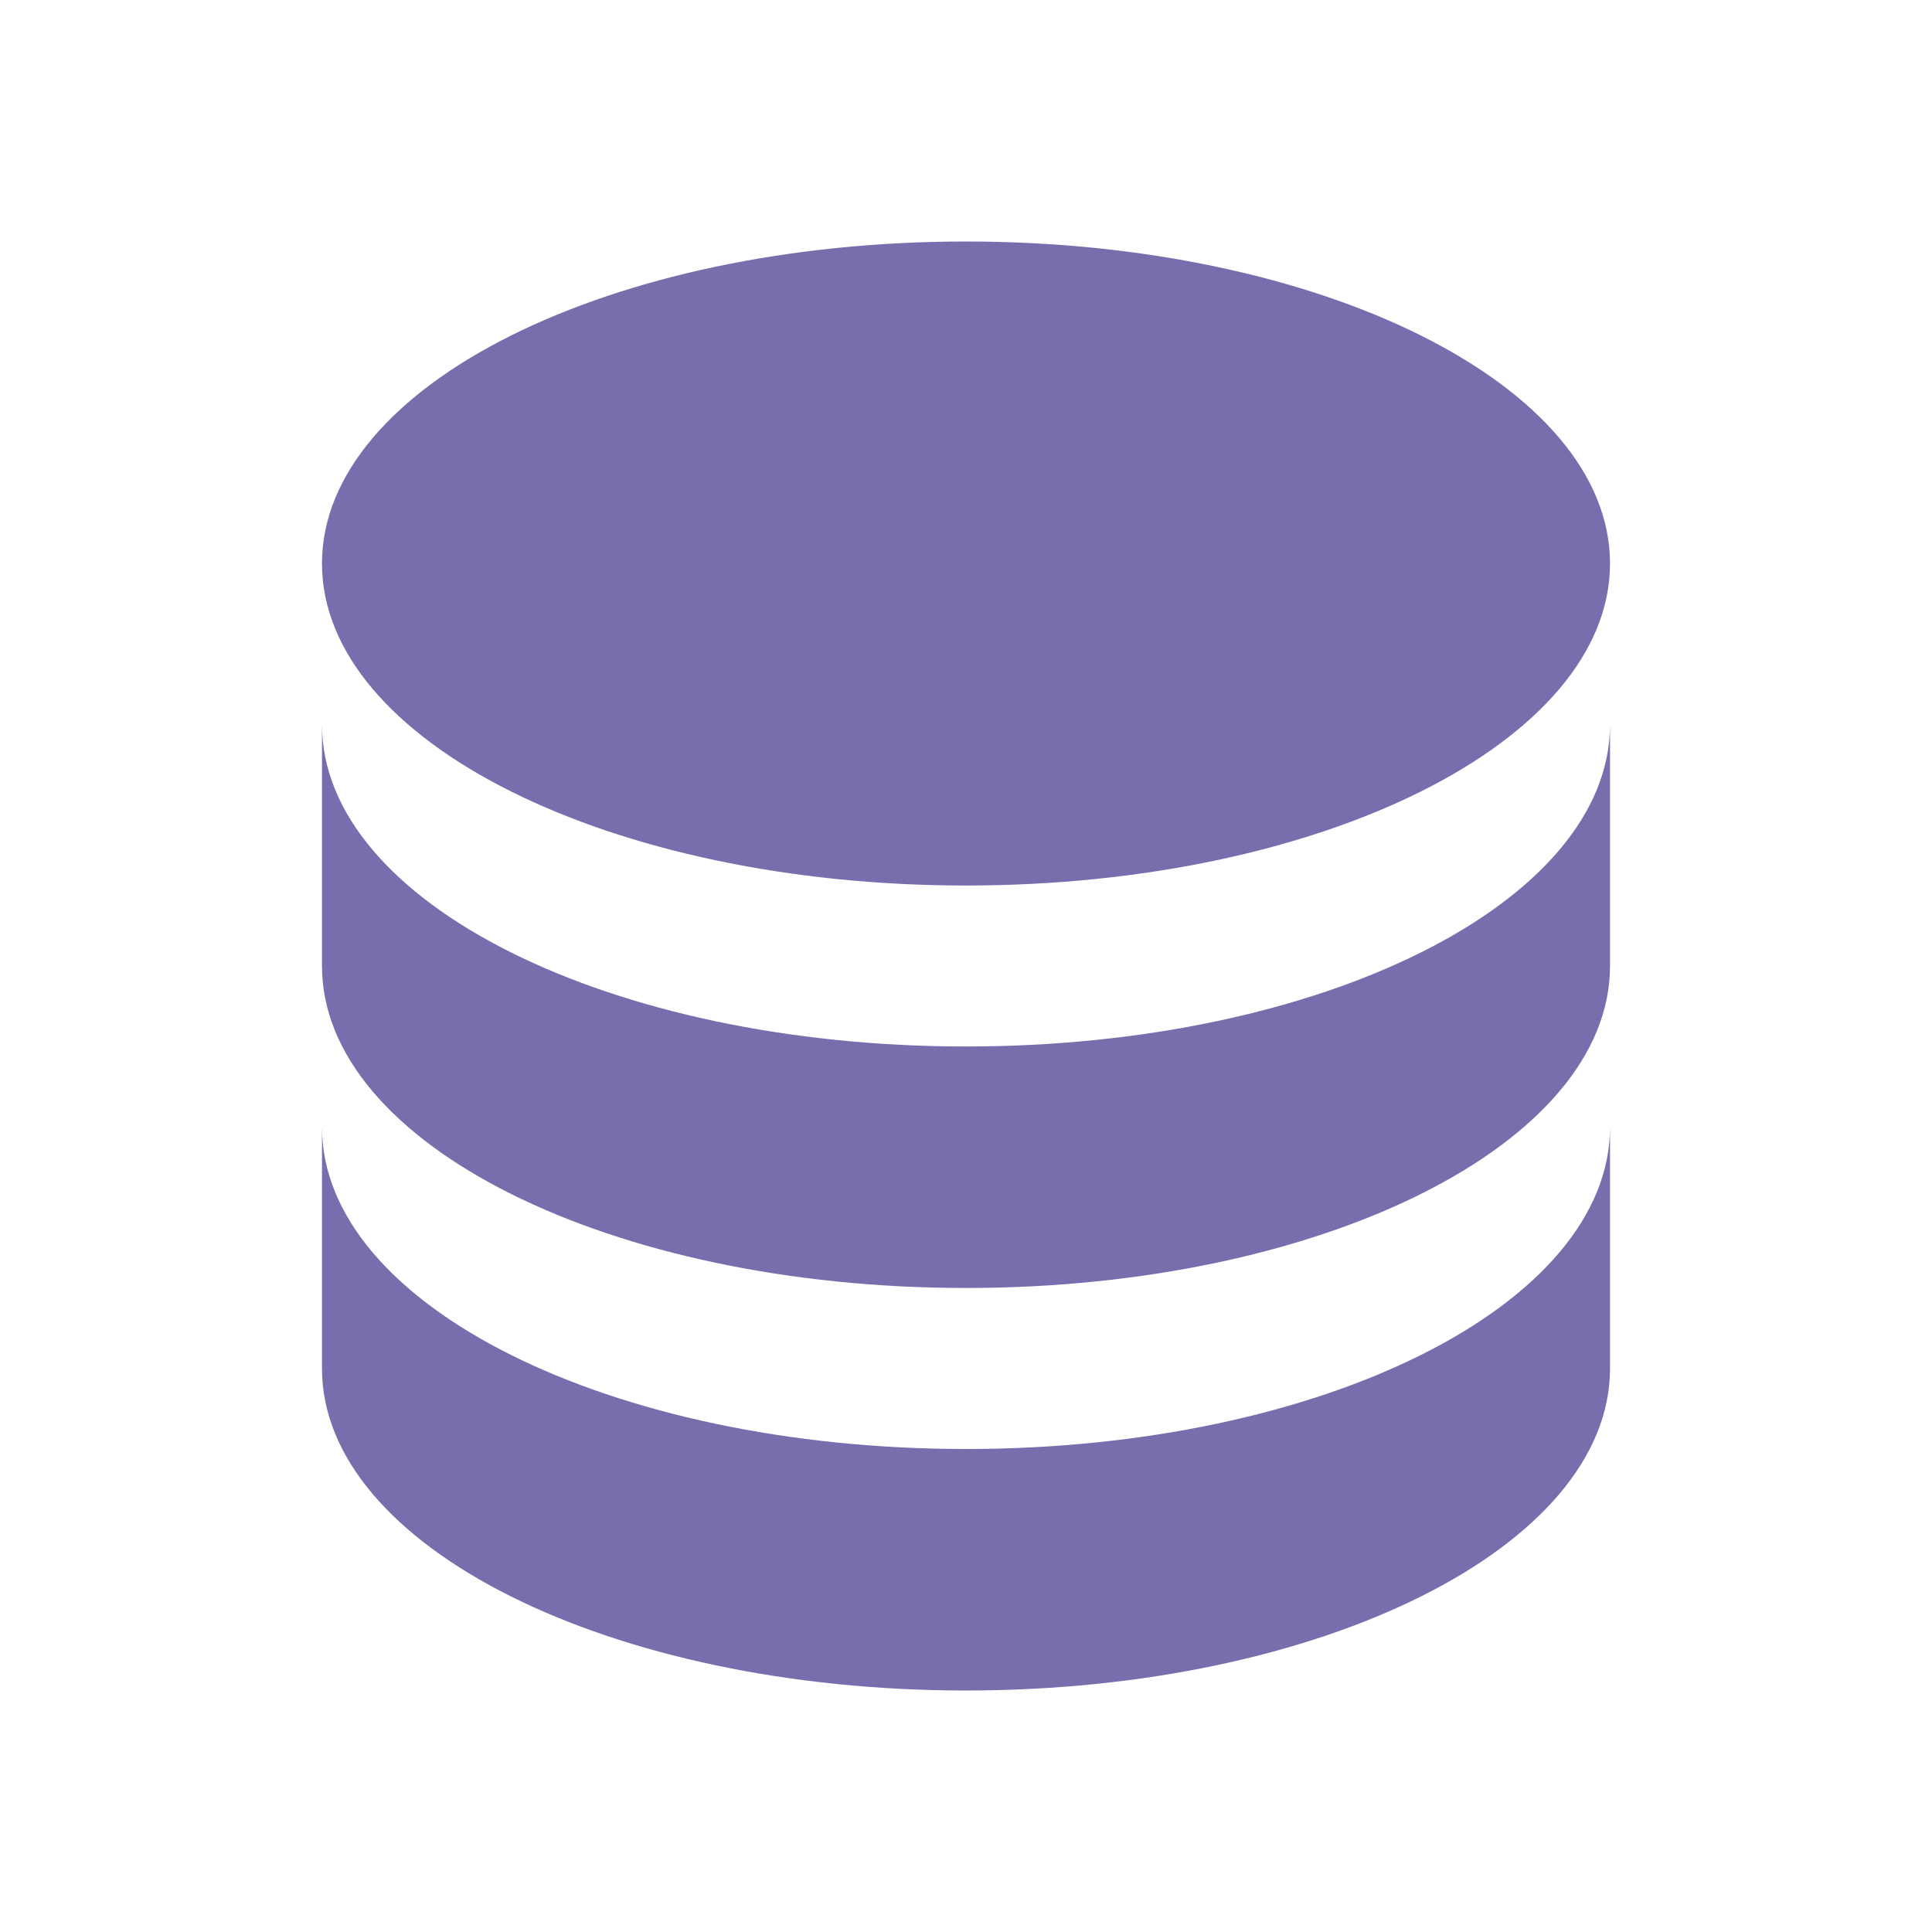
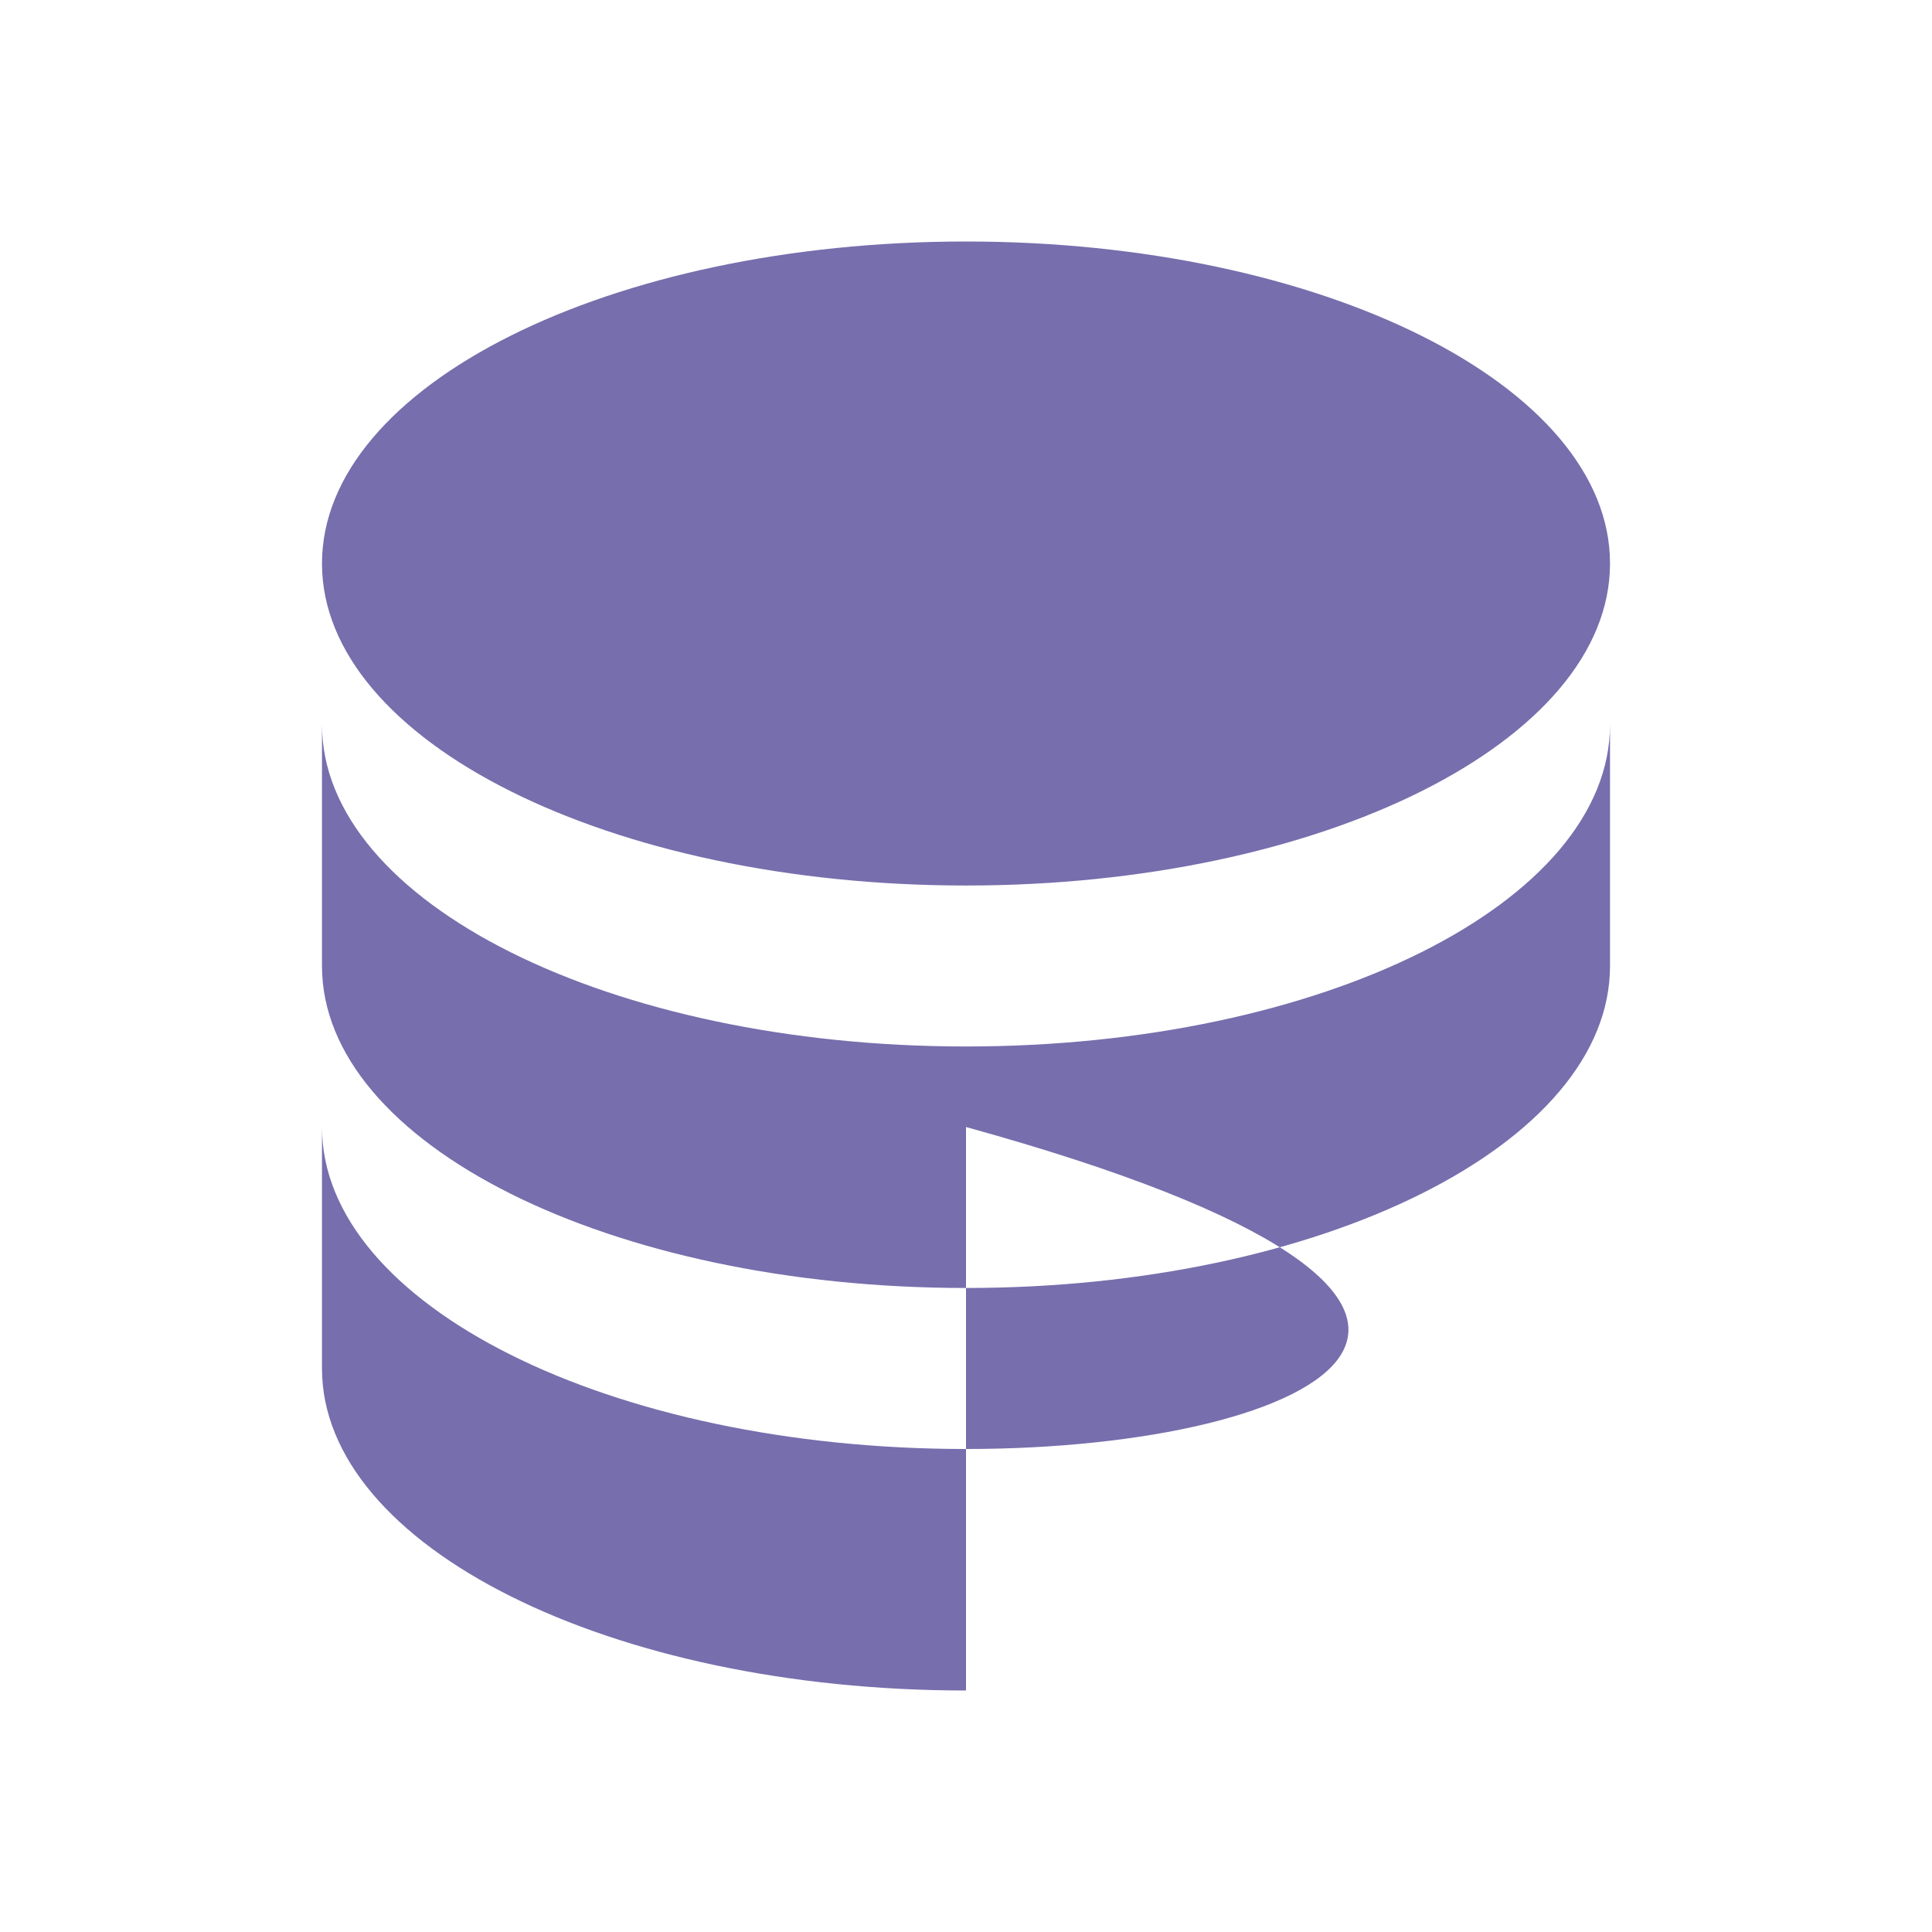
<svg xmlns="http://www.w3.org/2000/svg" width="35" height="35" viewBox="0 0 35 35" fill="none">
-   <path d="M17.5 4.375C11.054 4.375 5.833 6.985 5.833 10.208C5.833 13.431 11.054 16.042 17.5 16.042C23.946 16.042 29.167 13.431 29.167 10.208C29.167 6.985 23.946 4.375 17.5 4.375ZM5.833 13.125V17.5C5.833 20.723 11.054 23.333 17.5 23.333C23.946 23.333 29.167 20.723 29.167 17.5V13.125C29.167 16.348 23.946 18.958 17.5 18.958C11.054 18.958 5.833 16.348 5.833 13.125ZM5.833 20.417V24.792C5.833 28.015 11.054 30.625 17.5 30.625C23.946 30.625 29.167 28.015 29.167 24.792V20.417C29.167 23.64 23.946 26.25 17.5 26.25C11.054 26.25 5.833 23.64 5.833 20.417Z" fill="#776EAD" />
+   <path d="M17.5 4.375C11.054 4.375 5.833 6.985 5.833 10.208C5.833 13.431 11.054 16.042 17.5 16.042C23.946 16.042 29.167 13.431 29.167 10.208C29.167 6.985 23.946 4.375 17.5 4.375ZM5.833 13.125V17.5C5.833 20.723 11.054 23.333 17.5 23.333C23.946 23.333 29.167 20.723 29.167 17.5V13.125C29.167 16.348 23.946 18.958 17.5 18.958C11.054 18.958 5.833 16.348 5.833 13.125ZM5.833 20.417V24.792C5.833 28.015 11.054 30.625 17.5 30.625V20.417C29.167 23.64 23.946 26.25 17.5 26.25C11.054 26.25 5.833 23.64 5.833 20.417Z" fill="#776EAD" />
</svg>